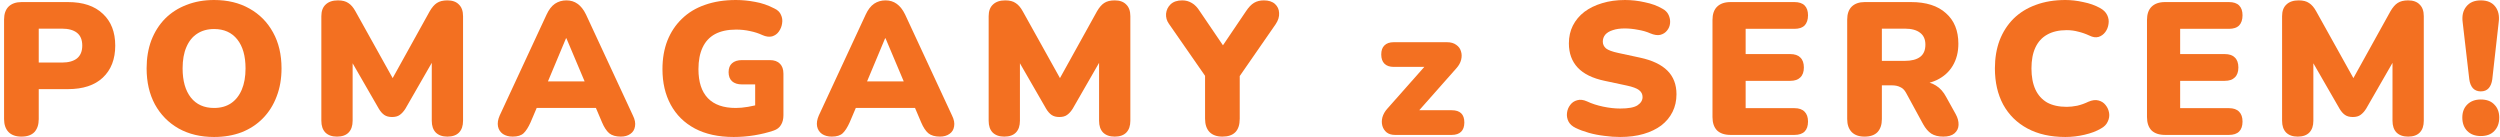
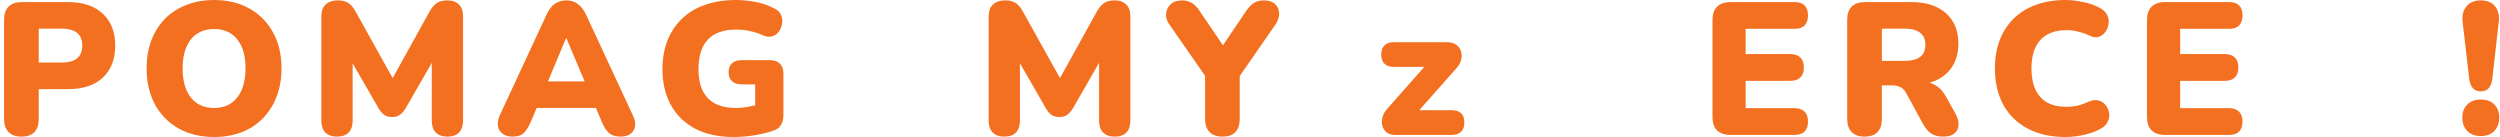
<svg xmlns="http://www.w3.org/2000/svg" width="584" height="32" viewBox="0 0 584 32" fill="none">
  <path d="M4.999 31.912C3.708 31.912 2.71 31.56 2.006 30.856C1.302 30.122 0.95 29.11 0.95 27.818V4.578C0.95 3.257 1.302 2.245 2.006 1.541C2.74 0.836 3.752 0.484 5.043 0.484H15.871C19.393 0.484 22.107 1.394 24.015 3.213C25.951 5.003 26.92 7.483 26.92 10.652C26.92 13.821 25.951 16.316 24.015 18.135C22.107 19.925 19.393 20.82 15.871 20.82H9.049V27.818C9.049 29.11 8.711 30.122 8.036 30.856C7.362 31.56 6.349 31.912 4.999 31.912ZM9.049 14.614H14.463C15.989 14.614 17.163 14.291 17.984 13.645C18.806 12.97 19.217 11.973 19.217 10.652C19.217 9.302 18.806 8.304 17.984 7.659C17.163 7.013 15.989 6.691 14.463 6.691H9.049V14.614Z" fill="#F37021" />
  <path d="M50.007 32C46.867 32 44.109 31.34 41.732 30.019C39.355 28.669 37.507 26.791 36.186 24.385C34.895 21.979 34.249 19.177 34.249 15.978C34.249 13.572 34.616 11.386 35.35 9.42C36.113 7.453 37.184 5.766 38.563 4.358C39.971 2.949 41.644 1.878 43.581 1.144C45.517 0.381 47.66 0 50.007 0C53.147 0 55.891 0.66 58.238 1.981C60.615 3.301 62.464 5.165 63.784 7.571C65.105 9.948 65.765 12.75 65.765 15.978C65.765 18.384 65.384 20.57 64.621 22.537C63.887 24.503 62.816 26.204 61.407 27.642C60.028 29.051 58.37 30.137 56.434 30.9C54.497 31.633 52.355 32 50.007 32ZM50.007 25.221C51.562 25.221 52.883 24.855 53.969 24.121C55.054 23.387 55.891 22.331 56.478 20.952C57.065 19.573 57.358 17.915 57.358 15.978C57.358 13.073 56.712 10.813 55.421 9.199C54.13 7.586 52.325 6.779 50.007 6.779C48.481 6.779 47.161 7.145 46.046 7.879C44.96 8.583 44.124 9.625 43.537 11.004C42.95 12.354 42.657 14.012 42.657 15.978C42.657 18.883 43.302 21.157 44.593 22.801C45.884 24.415 47.689 25.221 50.007 25.221Z" fill="#F37021" />
  <path d="M78.721 31.912C77.547 31.912 76.637 31.589 75.992 30.944C75.376 30.298 75.067 29.388 75.067 28.215V3.785C75.067 2.582 75.405 1.673 76.08 1.056C76.755 0.411 77.708 0.088 78.941 0.088C79.968 0.088 80.775 0.293 81.362 0.704C81.978 1.086 82.535 1.731 83.034 2.641L92.498 19.631H90.957L100.377 2.641C100.905 1.731 101.463 1.086 102.049 0.704C102.666 0.293 103.487 0.088 104.514 0.088C105.688 0.088 106.583 0.411 107.199 1.056C107.845 1.673 108.168 2.582 108.168 3.785V28.215C108.168 29.388 107.86 30.298 107.243 30.944C106.627 31.589 105.718 31.912 104.514 31.912C103.341 31.912 102.431 31.589 101.785 30.944C101.169 30.298 100.861 29.388 100.861 28.215V13.073H101.785L94.699 25.398C94.288 26.043 93.848 26.527 93.378 26.85C92.938 27.173 92.337 27.334 91.574 27.334C90.84 27.334 90.238 27.173 89.769 26.85C89.299 26.527 88.874 26.043 88.492 25.398L81.362 13.029H82.374V28.215C82.374 29.388 82.066 30.298 81.45 30.944C80.834 31.589 79.924 31.912 78.721 31.912Z" fill="#F37021" />
  <path d="M119.765 31.912C118.856 31.912 118.093 31.707 117.477 31.296C116.86 30.856 116.479 30.269 116.332 29.535C116.185 28.772 116.317 27.921 116.728 26.982L127.688 3.389C128.217 2.245 128.862 1.409 129.625 0.88C130.417 0.352 131.312 0.088 132.31 0.088C133.308 0.088 134.173 0.352 134.907 0.88C135.67 1.409 136.33 2.245 136.888 3.389L147.848 26.982C148.317 27.921 148.479 28.772 148.332 29.535C148.215 30.298 147.848 30.885 147.232 31.296C146.645 31.707 145.911 31.912 145.031 31.912C143.857 31.912 142.947 31.648 142.302 31.12C141.686 30.591 141.128 29.741 140.629 28.567L138.252 22.977L141.334 25.221H123.199L126.324 22.977L123.947 28.567C123.419 29.741 122.876 30.591 122.318 31.12C121.761 31.648 120.91 31.912 119.765 31.912ZM132.222 8.935L127.116 21.128L125.884 19.015H138.693L137.46 21.128L132.31 8.935H132.222Z" fill="#F37021" />
  <path d="M171.389 32C167.838 32 164.815 31.34 162.321 30.019C159.856 28.699 157.978 26.85 156.687 24.473C155.396 22.096 154.75 19.323 154.75 16.154C154.75 13.689 155.132 11.474 155.895 9.508C156.687 7.512 157.817 5.81 159.284 4.402C160.751 2.964 162.541 1.878 164.654 1.144C166.796 0.381 169.217 0 171.917 0C173.384 0 174.88 0.147 176.406 0.44C177.932 0.704 179.429 1.218 180.896 1.981C181.659 2.333 182.173 2.832 182.437 3.477C182.73 4.094 182.818 4.754 182.701 5.458C182.613 6.133 182.363 6.764 181.952 7.351C181.571 7.908 181.043 8.29 180.368 8.495C179.693 8.671 178.93 8.569 178.079 8.187C177.199 7.776 176.245 7.468 175.218 7.263C174.191 7.028 173.105 6.911 171.961 6.911C169.995 6.911 168.351 7.263 167.031 7.967C165.74 8.671 164.771 9.713 164.126 11.092C163.48 12.471 163.157 14.159 163.157 16.154C163.157 19.147 163.891 21.407 165.358 22.933C166.825 24.459 168.997 25.221 171.873 25.221C172.753 25.221 173.707 25.133 174.734 24.957C175.79 24.781 176.847 24.532 177.903 24.209L176.406 27.246V19.719H173.325C172.328 19.719 171.55 19.47 170.992 18.971C170.464 18.472 170.2 17.768 170.2 16.858C170.2 15.949 170.464 15.259 170.992 14.79C171.55 14.291 172.328 14.041 173.325 14.041H179.84C180.867 14.041 181.644 14.32 182.173 14.878C182.73 15.406 183.009 16.183 183.009 17.21V26.938C183.009 27.818 182.818 28.567 182.437 29.183C182.085 29.799 181.512 30.239 180.72 30.503C179.341 30.973 177.844 31.34 176.23 31.604C174.616 31.868 173.002 32 171.389 32Z" fill="#F37021" />
-   <path d="M194.311 31.912C193.401 31.912 192.638 31.707 192.022 31.296C191.406 30.856 191.024 30.269 190.877 29.535C190.731 28.772 190.863 27.921 191.274 26.982L202.234 3.389C202.762 2.245 203.408 1.409 204.17 0.88C204.963 0.352 205.858 0.088 206.855 0.088C207.853 0.088 208.719 0.352 209.452 0.88C210.215 1.409 210.876 2.245 211.433 3.389L222.393 26.982C222.863 27.921 223.024 28.772 222.877 29.535C222.76 30.298 222.393 30.885 221.777 31.296C221.19 31.707 220.457 31.912 219.576 31.912C218.402 31.912 217.493 31.648 216.847 31.12C216.231 30.591 215.673 29.741 215.175 28.567L212.798 22.977L215.879 25.221H197.744L200.869 22.977L198.492 28.567C197.964 29.741 197.421 30.591 196.864 31.12C196.306 31.648 195.455 31.912 194.311 31.912ZM206.767 8.935L201.662 21.128L200.429 19.015H213.238L212.005 21.128L206.855 8.935H206.767Z" fill="#F37021" />
  <path d="M234.603 31.912C233.429 31.912 232.52 31.589 231.874 30.944C231.258 30.298 230.95 29.388 230.95 28.215V3.785C230.95 2.582 231.287 1.673 231.962 1.056C232.637 0.411 233.591 0.088 234.823 0.088C235.85 0.088 236.657 0.293 237.244 0.704C237.86 1.086 238.418 1.731 238.917 2.641L248.38 19.631H246.84L256.259 2.641C256.787 1.731 257.345 1.086 257.932 0.704C258.548 0.293 259.37 0.088 260.397 0.088C261.57 0.088 262.465 0.411 263.082 1.056C263.727 1.673 264.05 2.582 264.05 3.785V28.215C264.05 29.388 263.742 30.298 263.126 30.944C262.509 31.589 261.6 31.912 260.397 31.912C259.223 31.912 258.313 31.589 257.668 30.944C257.051 30.298 256.743 29.388 256.743 28.215V13.073H257.668L250.581 25.398C250.17 26.043 249.73 26.527 249.261 26.85C248.82 27.173 248.219 27.334 247.456 27.334C246.722 27.334 246.121 27.173 245.651 26.85C245.182 26.527 244.756 26.043 244.375 25.398L237.244 13.029H238.256V28.215C238.256 29.388 237.948 30.298 237.332 30.944C236.716 31.589 235.806 31.912 234.603 31.912Z" fill="#F37021" />
  <path d="M285.551 31.912C284.26 31.912 283.263 31.56 282.558 30.856C281.854 30.122 281.502 29.08 281.502 27.73V15.67L283.175 20.116L273.051 5.546C272.552 4.842 272.332 4.064 272.39 3.213C272.479 2.333 272.831 1.599 273.447 1.012C274.092 0.396 275.002 0.088 276.176 0.088C276.998 0.088 277.746 0.293 278.421 0.704C279.096 1.086 279.727 1.746 280.313 2.685L286.476 11.752H284.891L291.053 2.641C291.67 1.702 292.301 1.042 292.946 0.66C293.592 0.279 294.355 0.088 295.235 0.088C296.35 0.088 297.216 0.367 297.832 0.924C298.448 1.482 298.771 2.186 298.8 3.037C298.859 3.888 298.595 4.754 298.008 5.634L287.972 20.116L289.601 15.67V27.73C289.601 30.518 288.251 31.912 285.551 31.912Z" fill="#F37021" />
  <path d="M325.873 31.516C325.081 31.516 324.435 31.325 323.936 30.944C323.437 30.533 323.1 30.019 322.924 29.403C322.748 28.787 322.748 28.127 322.924 27.422C323.129 26.689 323.511 26.014 324.068 25.398L334.28 13.865V15.626H325.565C324.626 15.626 323.907 15.376 323.408 14.878C322.909 14.379 322.66 13.66 322.66 12.721C322.66 11.782 322.909 11.078 323.408 10.608C323.907 10.109 324.626 9.86 325.565 9.86H338.021C338.902 9.86 339.621 10.065 340.178 10.476C340.736 10.857 341.103 11.356 341.279 11.973C341.484 12.589 341.499 13.249 341.323 13.953C341.147 14.658 340.78 15.318 340.222 15.934L329.746 27.774V25.75H339.122C341.088 25.75 342.071 26.703 342.071 28.611C342.071 29.55 341.822 30.269 341.323 30.767C340.824 31.266 340.09 31.516 339.122 31.516H325.873Z" fill="#F37021" />
-   <path d="M378.465 32C377.291 32 376.059 31.912 374.768 31.736C373.506 31.589 372.303 31.354 371.158 31.032C370.014 30.709 368.987 30.327 368.077 29.887C367.285 29.506 366.727 29.007 366.404 28.391C366.082 27.745 365.964 27.07 366.052 26.366C366.14 25.662 366.39 25.045 366.801 24.517C367.211 23.96 367.754 23.593 368.429 23.417C369.104 23.211 369.867 23.299 370.718 23.681C371.833 24.209 373.095 24.62 374.504 24.913C375.912 25.207 377.233 25.354 378.465 25.354C380.402 25.354 381.752 25.104 382.515 24.605C383.307 24.077 383.703 23.431 383.703 22.669C383.703 21.994 383.424 21.451 382.867 21.04C382.338 20.629 381.385 20.277 380.006 19.983L374.856 18.883C372.039 18.296 369.94 17.269 368.561 15.802C367.182 14.335 366.492 12.442 366.492 10.124C366.492 8.598 366.801 7.219 367.417 5.986C368.062 4.724 368.957 3.653 370.102 2.773C371.276 1.893 372.655 1.218 374.239 0.748C375.853 0.249 377.643 0 379.609 0C381.135 0 382.676 0.176 384.231 0.528C385.816 0.851 387.18 1.35 388.325 2.025C389 2.377 389.484 2.861 389.777 3.477C390.071 4.094 390.188 4.739 390.129 5.414C390.071 6.06 389.836 6.632 389.425 7.131C389.044 7.63 388.515 7.967 387.841 8.143C387.195 8.29 386.417 8.172 385.508 7.791C384.657 7.409 383.688 7.131 382.603 6.955C381.546 6.749 380.519 6.646 379.521 6.646C378.436 6.646 377.511 6.779 376.748 7.043C375.985 7.277 375.398 7.63 374.988 8.099C374.606 8.569 374.415 9.111 374.415 9.728C374.415 10.344 374.665 10.872 375.164 11.312C375.692 11.723 376.646 12.075 378.025 12.369L383.131 13.469C385.977 14.085 388.105 15.098 389.513 16.506C390.922 17.915 391.626 19.749 391.626 22.008C391.626 23.534 391.318 24.913 390.702 26.146C390.085 27.378 389.205 28.435 388.061 29.315C386.916 30.166 385.537 30.826 383.923 31.296C382.309 31.765 380.49 32 378.465 32Z" fill="#F37021" />
  <path d="M404.261 31.516C402.882 31.516 401.826 31.164 401.092 30.459C400.388 29.726 400.036 28.684 400.036 27.334V4.666C400.036 3.316 400.388 2.289 401.092 1.585C401.826 0.851 402.882 0.484 404.261 0.484H419.183C420.239 0.484 421.032 0.748 421.56 1.276C422.088 1.805 422.352 2.568 422.352 3.565C422.352 4.592 422.088 5.385 421.56 5.942C421.032 6.47 420.239 6.735 419.183 6.735H407.783V12.633H418.215C419.242 12.633 420.019 12.897 420.547 13.425C421.105 13.953 421.384 14.731 421.384 15.758C421.384 16.785 421.105 17.563 420.547 18.091C420.019 18.619 419.242 18.883 418.215 18.883H407.783V25.265H419.183C420.239 25.265 421.032 25.544 421.56 26.102C422.088 26.63 422.352 27.393 422.352 28.391C422.352 29.418 422.088 30.195 421.56 30.724C421.032 31.252 420.239 31.516 419.183 31.516H404.261Z" fill="#F37021" />
  <path d="M435.555 31.912C434.264 31.912 433.266 31.56 432.562 30.856C431.858 30.122 431.505 29.11 431.505 27.818V4.578C431.505 3.257 431.858 2.245 432.562 1.541C433.296 0.836 434.308 0.484 435.599 0.484H446.427C449.948 0.484 452.663 1.35 454.57 3.081C456.507 4.783 457.475 7.16 457.475 10.212C457.475 12.178 457.035 13.895 456.155 15.362C455.304 16.8 454.057 17.915 452.413 18.707C450.799 19.47 448.804 19.851 446.427 19.851L446.779 19.059H448.892C450.154 19.059 451.269 19.367 452.237 19.983C453.206 20.57 454.013 21.48 454.658 22.712L456.859 26.674C457.329 27.525 457.549 28.361 457.519 29.183C457.49 29.975 457.167 30.636 456.551 31.164C455.964 31.663 455.098 31.912 453.954 31.912C452.81 31.912 451.871 31.677 451.137 31.208C450.433 30.738 449.802 30.005 449.244 29.007L445.239 21.656C444.887 21.011 444.432 20.57 443.874 20.336C443.346 20.072 442.73 19.939 442.025 19.939H439.605V27.818C439.605 29.11 439.267 30.122 438.592 30.856C437.917 31.56 436.905 31.912 435.555 31.912ZM439.605 14.217H444.975C446.53 14.217 447.718 13.909 448.54 13.293C449.362 12.677 449.772 11.723 449.772 10.432C449.772 9.199 449.362 8.275 448.54 7.659C447.718 7.013 446.53 6.691 444.975 6.691H439.605V14.217Z" fill="#F37021" />
  <path d="M482.471 32C479.037 32 476.088 31.34 473.623 30.019C471.159 28.699 469.266 26.835 467.945 24.429C466.654 22.023 466.009 19.206 466.009 15.978C466.009 13.572 466.375 11.386 467.109 9.42C467.872 7.453 468.958 5.766 470.366 4.358C471.804 2.949 473.535 1.878 475.56 1.144C477.614 0.381 479.918 0 482.471 0C483.821 0 485.214 0.161 486.652 0.484C488.12 0.778 489.411 1.232 490.526 1.849C491.347 2.289 491.92 2.846 492.242 3.521C492.565 4.196 492.668 4.886 492.551 5.59C492.463 6.294 492.213 6.925 491.802 7.483C491.391 8.04 490.863 8.422 490.218 8.627C489.572 8.803 488.868 8.701 488.105 8.319C487.225 7.908 486.344 7.6 485.464 7.395C484.613 7.16 483.718 7.043 482.779 7.043C480.96 7.043 479.434 7.395 478.201 8.099C476.998 8.774 476.088 9.772 475.472 11.092C474.856 12.413 474.548 14.041 474.548 15.978C474.548 17.915 474.856 19.558 475.472 20.908C476.088 22.228 476.998 23.241 478.201 23.945C479.434 24.62 480.96 24.957 482.779 24.957C483.542 24.957 484.363 24.869 485.244 24.693C486.124 24.488 486.99 24.18 487.841 23.769C488.721 23.387 489.499 23.285 490.174 23.461C490.878 23.637 491.435 23.989 491.846 24.517C492.286 25.045 492.565 25.662 492.683 26.366C492.8 27.041 492.697 27.716 492.374 28.391C492.081 29.066 491.553 29.608 490.79 30.019C489.763 30.636 488.486 31.12 486.96 31.472C485.464 31.824 483.967 32 482.471 32Z" fill="#F37021" />
  <path d="M505.763 31.516C504.384 31.516 503.327 31.164 502.594 30.459C501.89 29.726 501.537 28.684 501.537 27.334V4.666C501.537 3.316 501.89 2.289 502.594 1.585C503.327 0.851 504.384 0.484 505.763 0.484H520.685C521.741 0.484 522.533 0.748 523.062 1.276C523.59 1.805 523.854 2.568 523.854 3.565C523.854 4.592 523.59 5.385 523.062 5.942C522.533 6.47 521.741 6.735 520.685 6.735H509.284V12.633H519.716C520.743 12.633 521.521 12.897 522.049 13.425C522.607 13.953 522.885 14.731 522.885 15.758C522.885 16.785 522.607 17.563 522.049 18.091C521.521 18.619 520.743 18.883 519.716 18.883H509.284V25.265H520.685C521.741 25.265 522.533 25.544 523.062 26.102C523.59 26.63 523.854 27.393 523.854 28.391C523.854 29.418 523.59 30.195 523.062 30.724C522.533 31.252 521.741 31.516 520.685 31.516H505.763Z" fill="#F37021" />
-   <path d="M536.749 31.912C535.575 31.912 534.665 31.589 534.02 30.944C533.403 30.298 533.095 29.388 533.095 28.215V3.785C533.095 2.582 533.433 1.673 534.108 1.056C534.782 0.411 535.736 0.088 536.969 0.088C537.996 0.088 538.803 0.293 539.39 0.704C540.006 1.086 540.563 1.731 541.062 2.641L550.526 19.631H548.985L558.405 2.641C558.933 1.731 559.49 1.086 560.077 0.704C560.694 0.293 561.515 0.088 562.542 0.088C563.716 0.088 564.611 0.411 565.227 1.056C565.873 1.673 566.196 2.582 566.196 3.785V28.215C566.196 29.388 565.888 30.298 565.271 30.944C564.655 31.589 563.745 31.912 562.542 31.912C561.368 31.912 560.459 31.589 559.813 30.944C559.197 30.298 558.889 29.388 558.889 28.215V13.073H559.813L552.727 25.398C552.316 26.043 551.876 26.527 551.406 26.85C550.966 27.173 550.364 27.334 549.601 27.334C548.868 27.334 548.266 27.173 547.797 26.85C547.327 26.527 546.902 26.043 546.52 25.398L539.39 13.029H540.402V28.215C540.402 29.388 540.094 30.298 539.478 30.944C538.861 31.589 537.952 31.912 536.749 31.912Z" fill="#F37021" />
  <path d="M579.51 21.348C578.747 21.348 578.131 21.099 577.661 20.6C577.221 20.101 576.942 19.411 576.825 18.531L575.284 5.238C575.079 3.712 575.358 2.48 576.121 1.541C576.884 0.572 578.013 0.088 579.51 0.088C581.036 0.088 582.166 0.572 582.899 1.541C583.633 2.48 583.897 3.712 583.691 5.238L582.195 18.531C582.078 19.411 581.799 20.101 581.359 20.6C580.918 21.099 580.302 21.348 579.51 21.348ZM579.51 31.78C578.189 31.78 577.133 31.384 576.341 30.591C575.578 29.799 575.196 28.758 575.196 27.466C575.196 26.204 575.578 25.192 576.341 24.429C577.133 23.637 578.189 23.241 579.51 23.241C580.889 23.241 581.945 23.637 582.679 24.429C583.442 25.192 583.823 26.204 583.823 27.466C583.823 28.758 583.442 29.799 582.679 30.591C581.945 31.384 580.889 31.78 579.51 31.78Z" fill="#F37021" />
</svg>